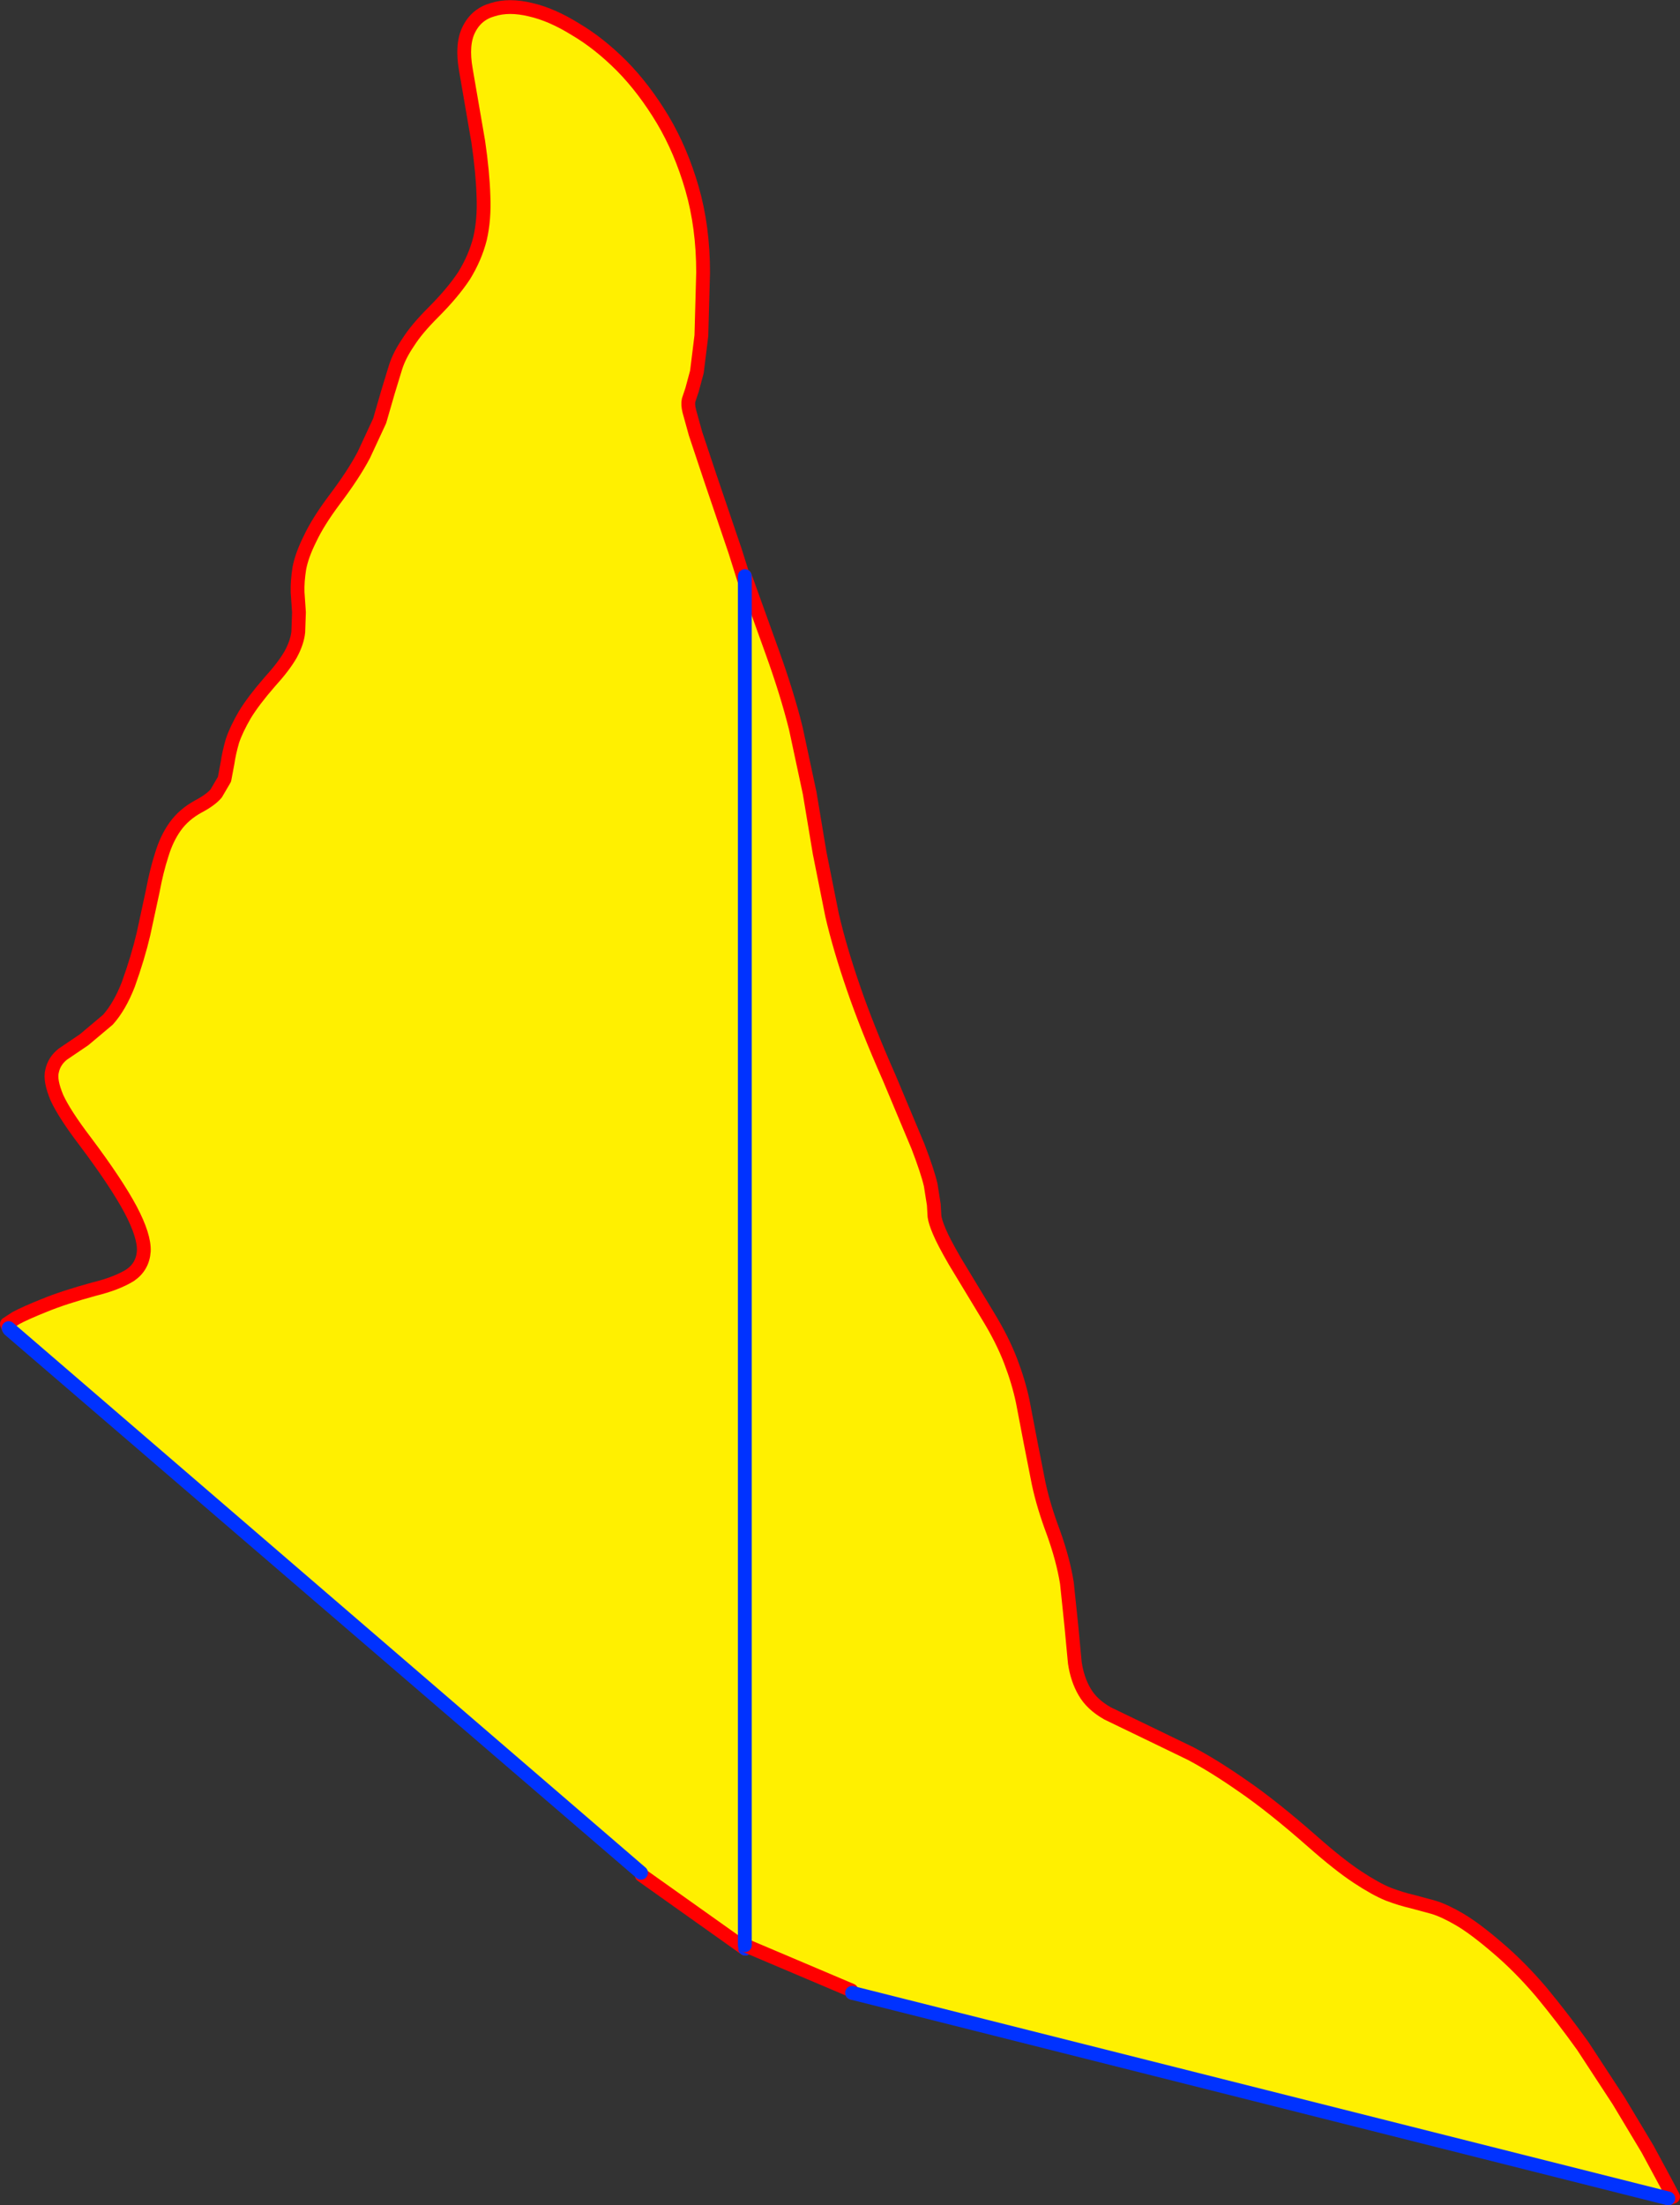
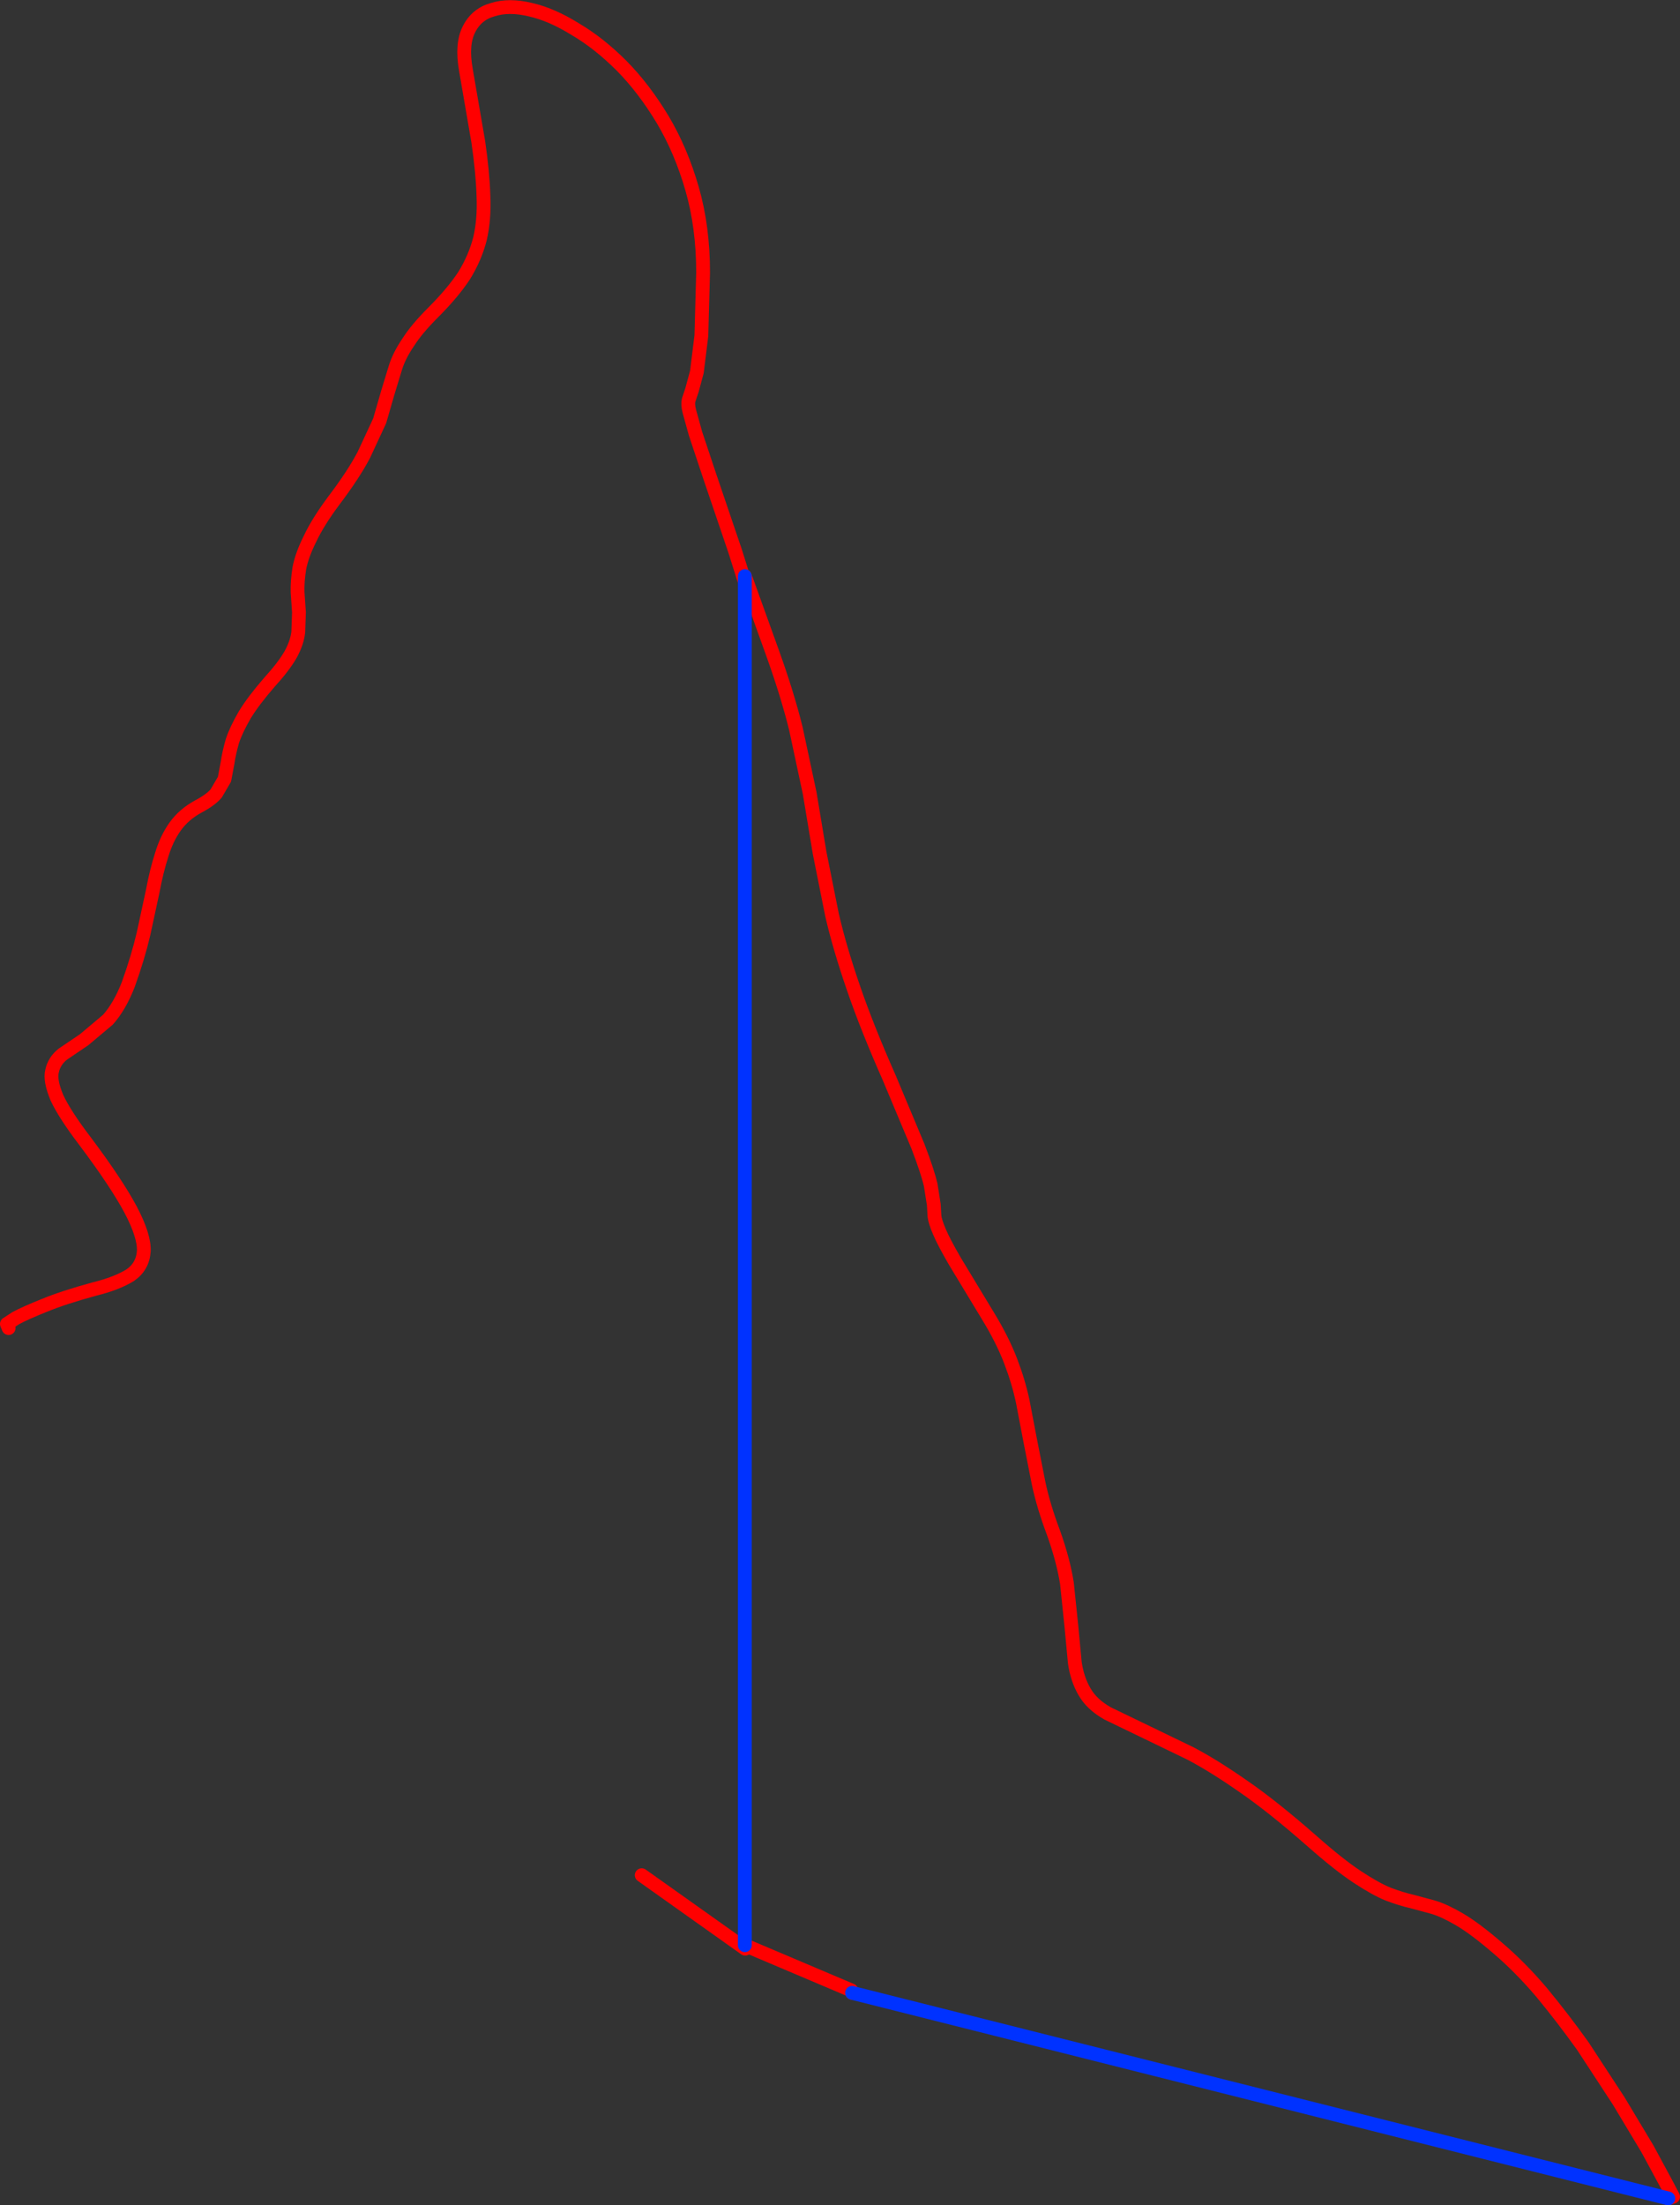
<svg xmlns="http://www.w3.org/2000/svg" height="319.65px" width="243.6px">
  <rect width="100%" height="100%" fill="#333333" stroke="none" />
  <g transform="matrix(1.0, 0.0, 0.0, 1.0, -107.05, -151.95)">
-     <path d="M108.3 344.45 L108.05 343.85 109.35 343.0 Q110.75 342.25 113.5 341.15 116.3 340.0 120.7 338.8 123.95 338.0 125.9 336.8 127.75 335.55 127.9 333.3 128.0 331.1 126.0 327.3 123.95 323.45 119.45 317.45 116.4 313.45 115.3 311.05 114.25 308.55 114.6 307.2 114.9 305.75 116.15 304.75 L119.25 302.65 122.7 299.75 Q124.4 297.85 125.65 294.65 127.05 290.75 127.85 287.35 L129.2 281.1 Q129.75 278.15 130.5 275.85 131.2 273.5 132.45 271.75 133.7 270.0 135.8 268.85 137.6 267.9 138.4 266.95 L139.6 264.9 140.05 262.5 Q140.25 261.1 140.75 259.35 141.3 257.7 142.55 255.55 143.8 253.5 146.15 250.8 148.2 248.55 149.2 246.8 150.15 245.05 150.3 243.55 L150.4 240.7 150.2 237.8 Q150.15 236.25 150.45 234.35 150.8 232.45 152.0 230.05 153.15 227.6 155.5 224.45 158.3 220.75 159.8 217.9 L162.1 212.95 163.3 208.8 164.4 205.2 Q164.95 203.45 166.25 201.55 167.45 199.65 169.85 197.25 172.7 194.4 174.35 191.9 175.95 189.3 176.65 186.55 177.3 183.75 177.15 180.35 177.05 176.95 176.4 172.5 L174.6 162.05 Q173.95 158.35 175.05 156.2 176.15 154.0 178.5 153.35 180.85 152.6 183.95 153.35 187.05 154.05 190.5 156.2 193.9 158.2 197.2 161.5 200.45 164.8 203.15 169.3 205.8 173.75 207.4 179.3 209.0 184.85 209.0 191.45 L208.75 200.6 208.1 205.85 207.4 208.45 206.9 209.95 Q206.75 210.55 207.0 211.55 L207.9 214.8 210.0 221.1 213.65 231.85 215.1 236.45 215.1 434.4 200.1 423.75 200.0 423.4 108.4 344.65 108.3 344.45" fill="#fff000" fill-rule="evenodd" stroke="none" />
    <path d="M108.3 344.45 L108.05 343.85 109.35 343.0 Q110.75 342.25 113.5 341.15 116.3 340.0 120.7 338.8 123.95 338.0 125.9 336.8 127.75 335.55 127.9 333.3 128.0 331.1 126.0 327.3 123.95 323.45 119.45 317.45 116.4 313.45 115.3 311.05 114.25 308.55 114.6 307.2 114.9 305.75 116.15 304.75 L119.25 302.65 122.7 299.75 Q124.4 297.85 125.65 294.65 127.05 290.75 127.85 287.35 L129.2 281.1 Q129.75 278.15 130.5 275.85 131.2 273.5 132.45 271.75 133.7 270.0 135.8 268.85 137.6 267.9 138.4 266.95 L139.6 264.9 140.05 262.5 Q140.25 261.1 140.75 259.35 141.3 257.7 142.55 255.55 143.8 253.5 146.15 250.8 148.2 248.55 149.2 246.8 150.15 245.05 150.3 243.55 L150.4 240.7 150.2 237.8 Q150.15 236.25 150.45 234.35 150.8 232.45 152.0 230.05 153.15 227.6 155.5 224.45 158.3 220.75 159.8 217.9 L162.1 212.95 163.3 208.8 164.4 205.2 Q164.95 203.45 166.25 201.55 167.45 199.65 169.85 197.25 172.7 194.4 174.35 191.9 175.95 189.3 176.65 186.55 177.3 183.75 177.15 180.35 177.05 176.95 176.4 172.5 L174.6 162.05 Q173.95 158.35 175.05 156.2 176.15 154.0 178.5 153.35 180.85 152.6 183.95 153.35 187.05 154.05 190.5 156.2 193.9 158.2 197.2 161.5 200.45 164.8 203.15 169.3 205.8 173.75 207.4 179.3 209.0 184.85 209.0 191.45 L208.75 200.6 208.1 205.85 207.4 208.45 206.9 209.95 Q206.75 210.55 207.0 211.55 L207.9 214.8 210.0 221.1 213.65 231.85 215.1 236.45 M215.1 434.4 L200.1 423.75" fill="none" stroke="#ff0000" stroke-linecap="round" stroke-linejoin="round" stroke-width="2.0" />
-     <path d="M215.1 236.45 L215.1 434.4 M200.0 423.4 L108.4 344.65 108.3 344.45 Z" fill="none" stroke="#0032ff" stroke-linecap="round" stroke-linejoin="round" stroke-width="2.0" />
-     <path d="M215.05 235.45 L215.4 236.4 219.0 246.4 Q221.2 252.5 222.45 257.55 L224.45 266.9 225.9 275.6 227.7 284.6 Q228.8 289.35 230.8 295.15 232.75 300.85 236.0 308.2 L240.15 318.1 Q241.55 321.75 242.0 323.7 L242.45 326.55 242.55 328.25 Q242.65 329.05 243.25 330.45 243.85 331.9 245.5 334.75 L250.25 342.6 Q252.4 346.1 253.6 349.25 254.75 352.25 255.35 355.1 L256.45 360.85 257.65 366.95 Q258.35 370.25 259.8 374.1 261.2 378.0 261.75 381.4 L262.4 387.65 262.9 392.95 Q263.25 395.35 264.3 397.15 265.35 399.0 267.65 400.3 L273.45 403.1 279.65 406.1 Q283.0 407.85 287.3 410.85 291.6 413.8 297.4 418.9 301.2 422.25 303.85 424.0 306.5 425.75 308.35 426.5 310.2 427.2 311.75 427.55 L314.9 428.4 Q316.55 428.9 318.75 430.2 320.95 431.5 324.15 434.25 327.4 437.0 330.55 440.7 333.65 444.45 336.55 448.5 L341.75 456.45 345.95 463.45 348.65 468.45 349.65 470.35 348.95 470.6 230.6 440.8 230.5 440.45 215.05 433.9 215.05 235.45" fill="#fff000" fill-rule="evenodd" stroke="none" />
    <path d="M215.05 235.45 L215.4 236.4 219.0 246.4 Q221.2 252.5 222.45 257.55 L224.45 266.9 225.9 275.6 227.7 284.6 Q228.8 289.35 230.8 295.15 232.75 300.85 236.0 308.2 L240.15 318.1 Q241.55 321.75 242.0 323.7 L242.45 326.55 242.55 328.25 Q242.65 329.05 243.25 330.45 243.85 331.9 245.5 334.75 L250.25 342.6 Q252.4 346.1 253.6 349.25 254.75 352.25 255.35 355.1 L256.45 360.85 257.65 366.95 Q258.35 370.25 259.8 374.1 261.2 378.0 261.75 381.4 L262.4 387.65 262.9 392.95 Q263.25 395.35 264.3 397.15 265.35 399.0 267.65 400.3 L273.45 403.1 279.65 406.1 Q283.0 407.85 287.3 410.85 291.6 413.8 297.4 418.9 301.2 422.25 303.85 424.0 306.5 425.75 308.35 426.5 310.2 427.2 311.75 427.55 L314.9 428.4 Q316.55 428.9 318.75 430.2 320.95 431.5 324.15 434.25 327.4 437.0 330.55 440.7 333.65 444.45 336.55 448.5 L341.75 456.45 345.95 463.45 348.65 468.45 349.65 470.35 348.95 470.6 M230.6 440.8 L230.5 440.45 215.05 433.9" fill="none" stroke="#ff0000" stroke-linecap="round" stroke-linejoin="round" stroke-width="2.0" />
    <path d="M348.95 470.6 L230.6 440.8 M215.05 433.9 L215.05 235.45 Z" fill="none" stroke="#0032ff" stroke-linecap="round" stroke-linejoin="round" stroke-width="2.0" />
  </g>
</svg>